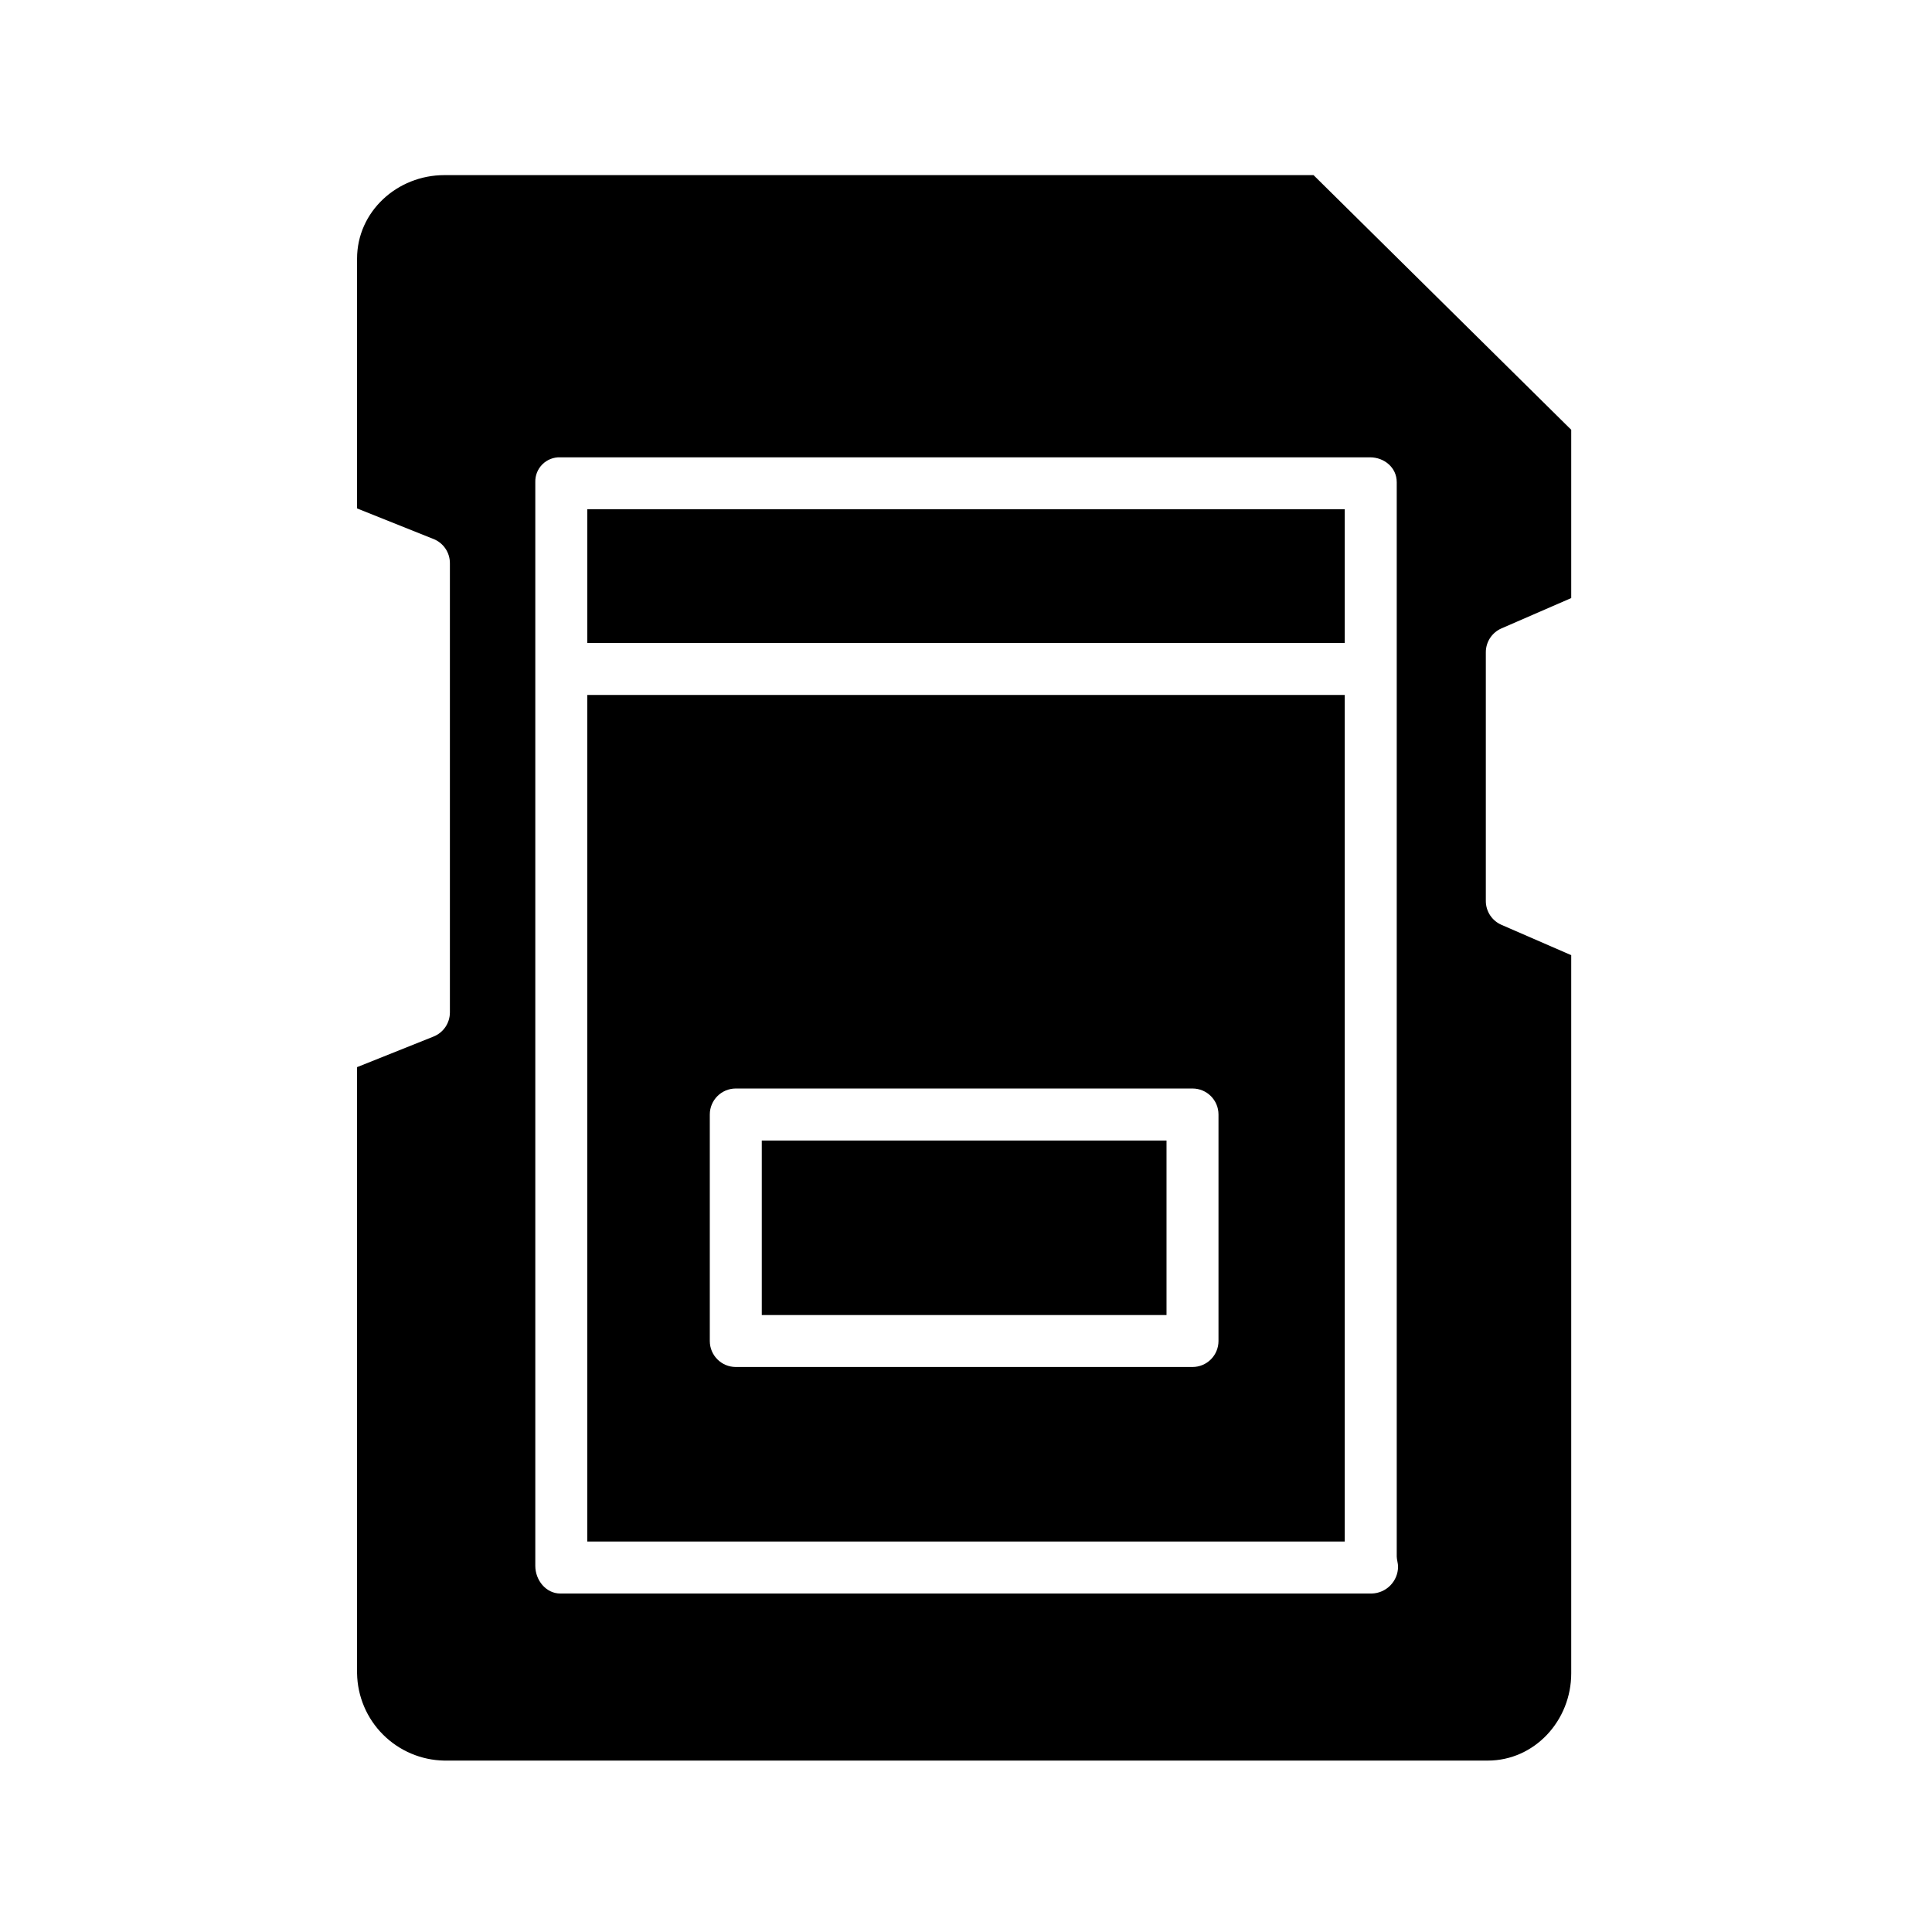
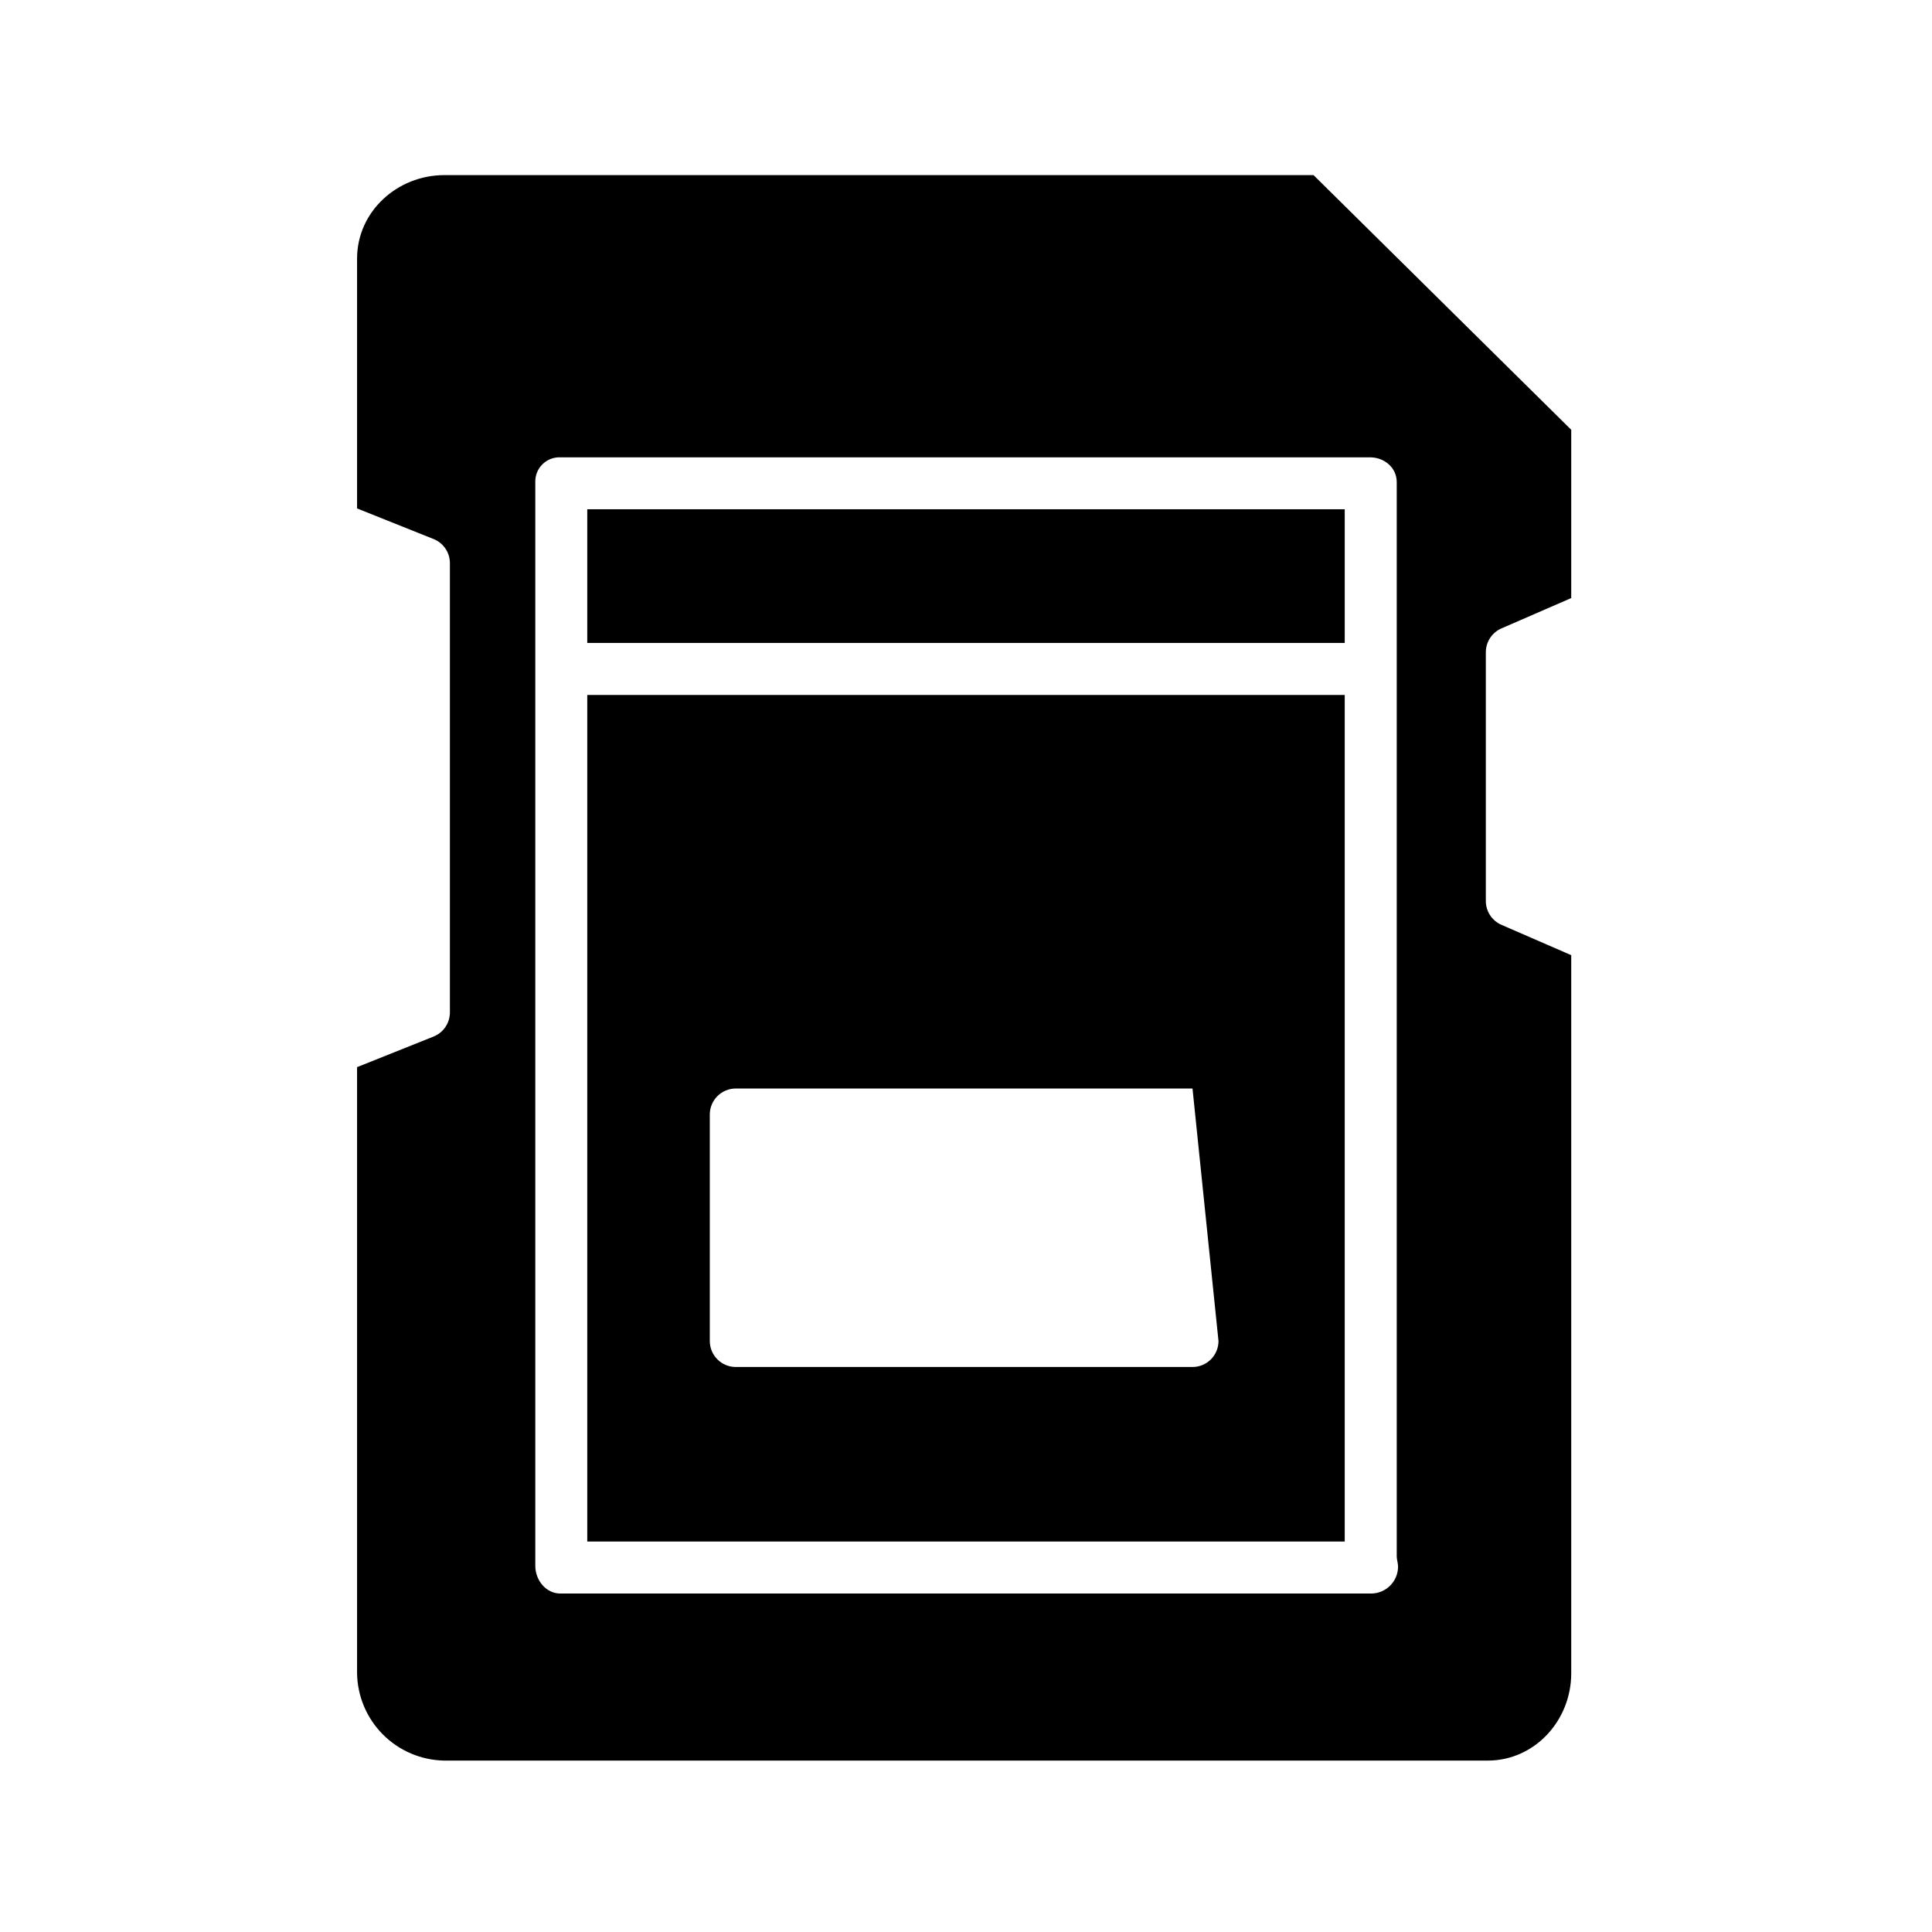
<svg xmlns="http://www.w3.org/2000/svg" fill="#000000" width="800px" height="800px" version="1.1" viewBox="144 144 512 512">
  <g>
-     <path d="m500.37 328.17h-200.74v224.35h200.74zm-33.457 171.21c0 1.828-0.727 3.578-2.016 4.871-1.293 1.293-3.047 2.016-4.871 2.016h-121.03c-3.805 0-6.891-3.082-6.891-6.887v-60.023c0-3.805 3.086-6.891 6.891-6.891h121.03c3.805 0 6.887 3.086 6.887 6.891z" />
-     <path d="m345.88 446.25h107.26v46.25h-107.26z" />
+     <path d="m500.37 328.17h-200.74v224.35h200.74zm-33.457 171.21c0 1.828-0.727 3.578-2.016 4.871-1.293 1.293-3.047 2.016-4.871 2.016h-121.03c-3.805 0-6.891-3.082-6.891-6.887v-60.023c0-3.805 3.086-6.891 6.891-6.891h121.03z" />
    <path d="m299.63 278.96h200.74v35.426h-200.74z" />
    <path d="m261.75 190.41c-12.48 0-23.125 9.66-23.125 22.141v66.184l20.27 8.109c2.617 1.043 4.332 3.578 4.332 6.394v119.06c0 2.82-1.715 5.352-4.332 6.398l-20.27 8.105v160.65c0.102 6.106 2.566 11.93 6.883 16.242 4.316 4.316 10.141 6.785 16.242 6.883h276.5c12.48 0 22.141-10.645 22.141-23.125v-190.32l-18.492-8.039h0.004c-2.516-1.094-4.144-3.574-4.144-6.316v-65.93 0.004c0-2.742 1.629-5.223 4.144-6.316l18.488-8.039v-44.594l-68.297-67.496zm252.4 81.34v284.77c0 0.758 0.352 1.809 0.352 2.668-0.027 3.867-3.117 7.016-6.984 7.113h-215.03c-3.805 0-6.629-3.535-6.629-7.34v-287.21c-0.047-1.766 0.641-3.473 1.895-4.711 1.258-1.242 2.969-1.91 4.734-1.844h214.58c3.805 0 7.078 2.754 7.078 6.555z" />
  </g>
</svg>